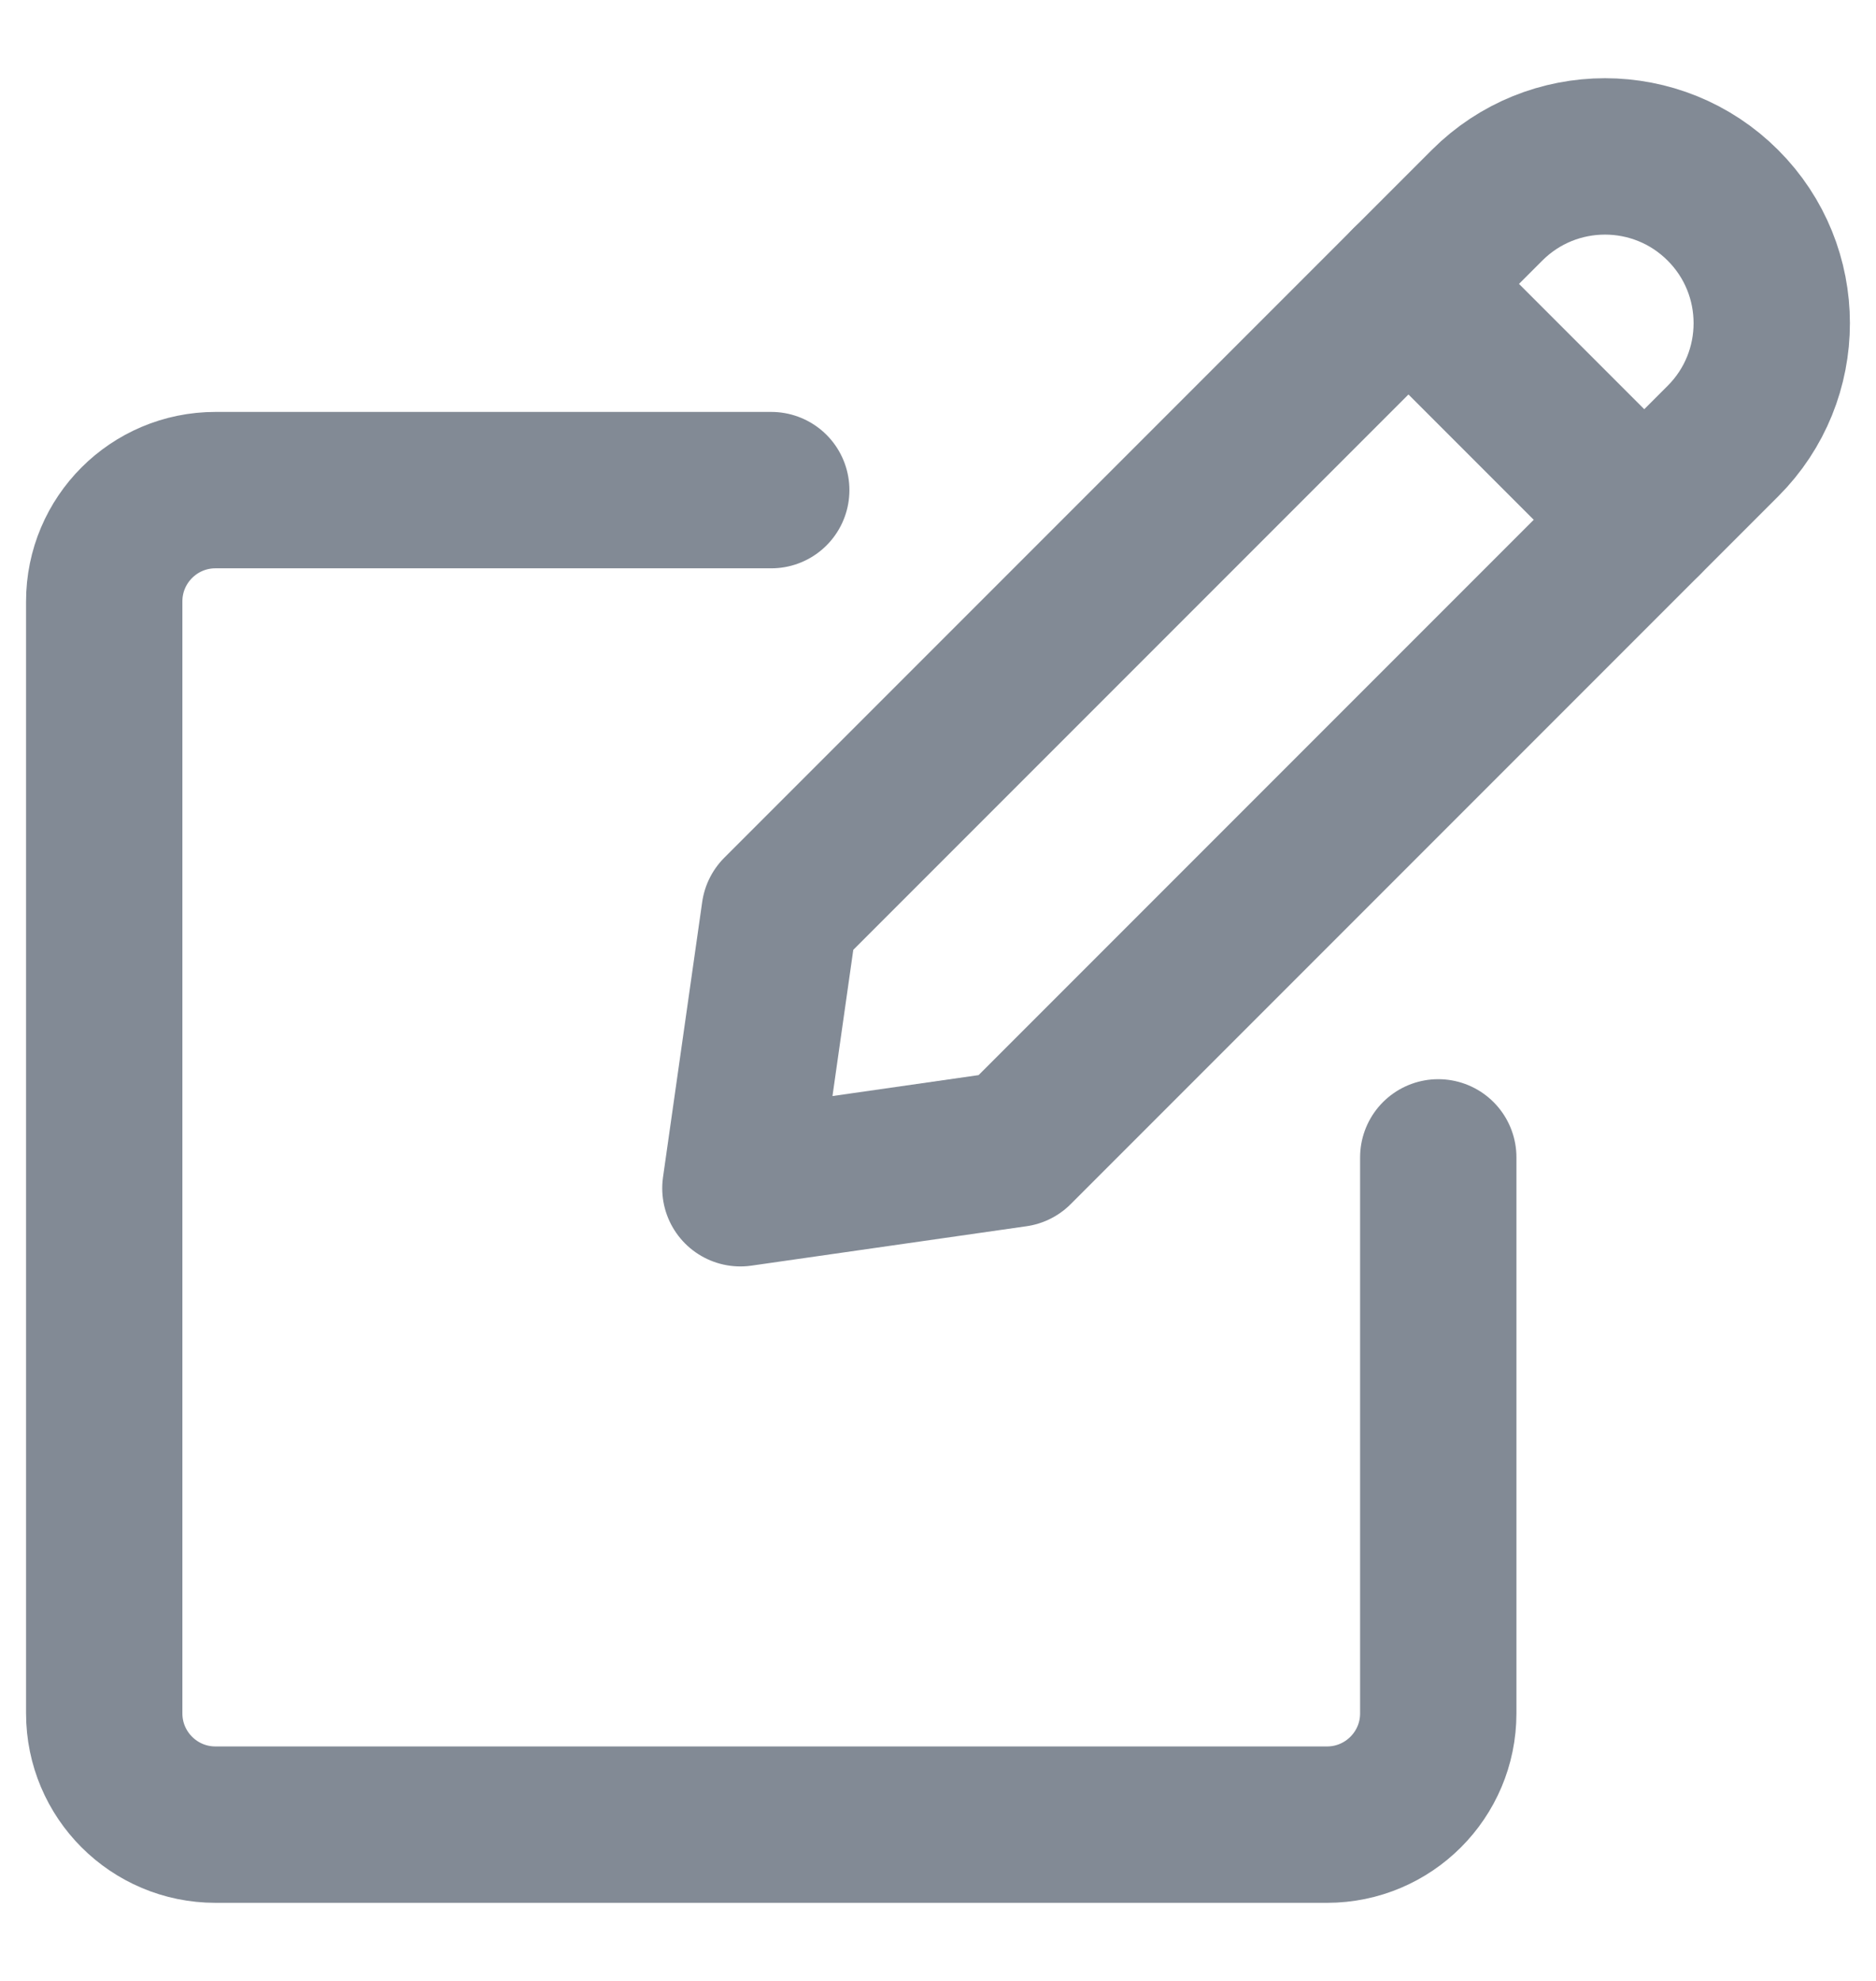
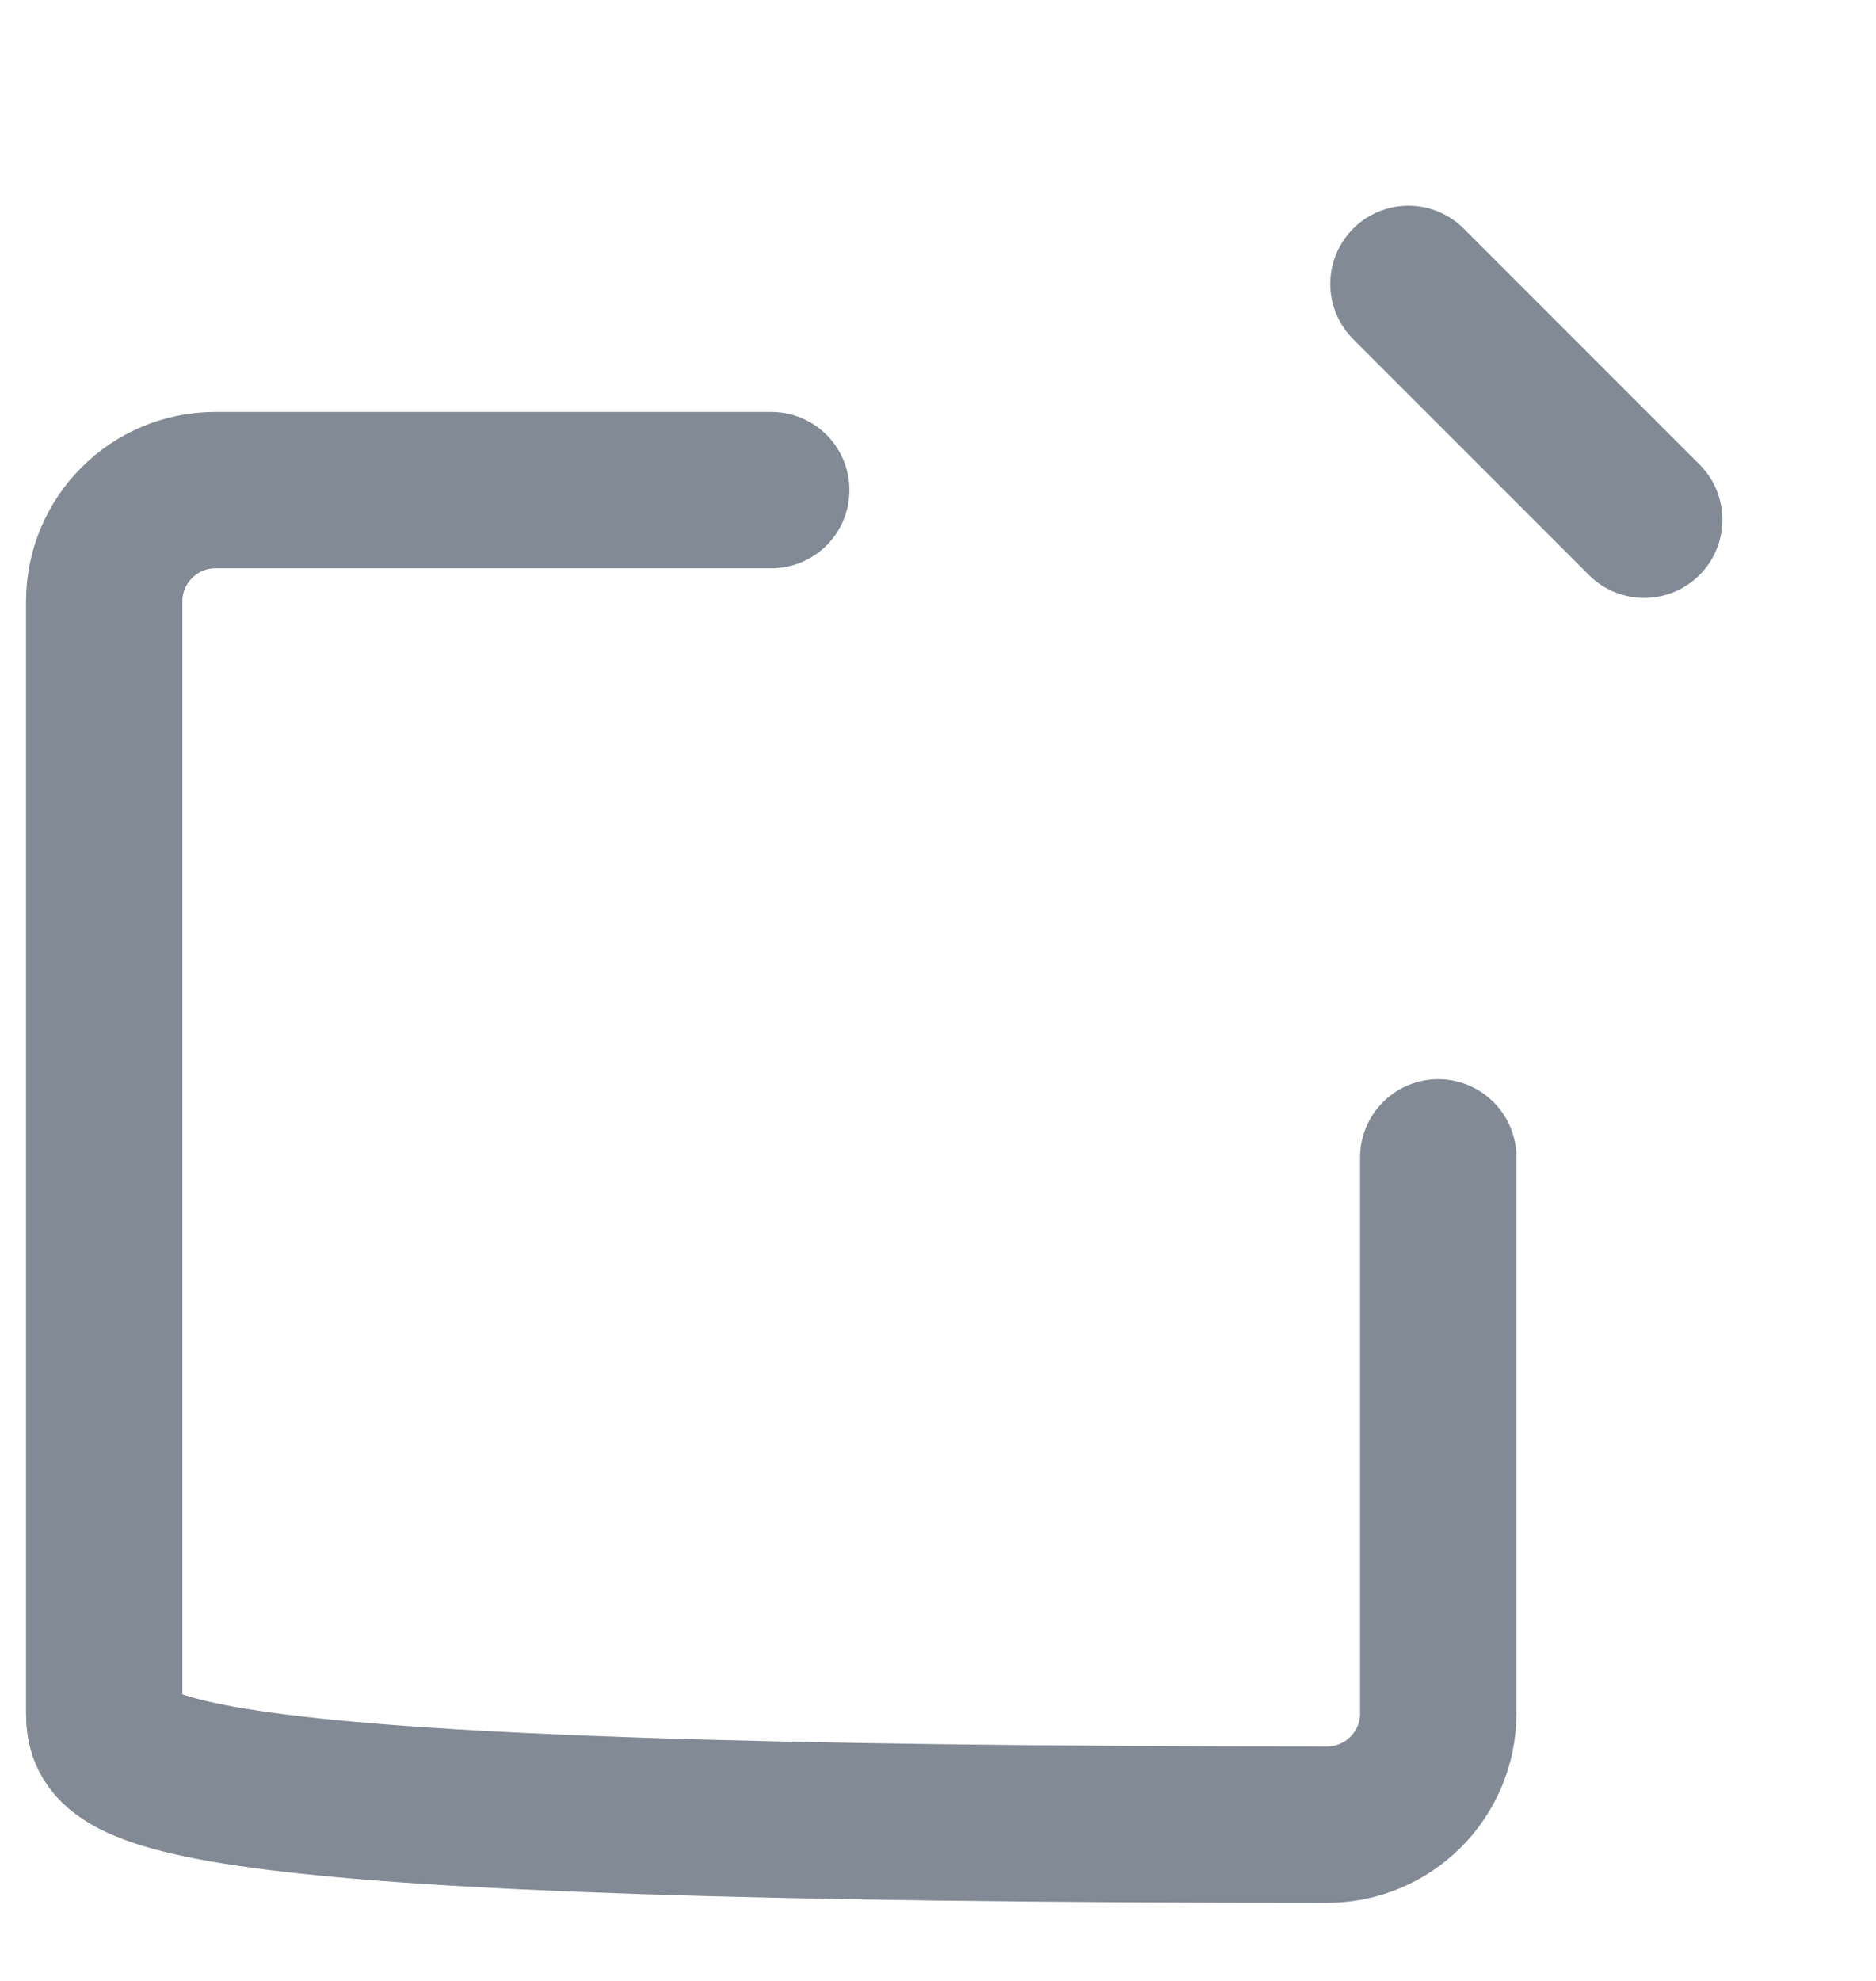
<svg xmlns="http://www.w3.org/2000/svg" width="18" height="19" viewBox="0 0 18 19" fill="none">
-   <path fill-rule="evenodd" clip-rule="evenodd" d="M9.743 11.019L7.104 11.397L7.48 8.757L14.268 1.969C14.893 1.344 15.906 1.344 16.531 1.969C17.156 2.593 17.156 3.607 16.531 4.231L9.743 11.019Z" stroke="#828A95" stroke-width="1.5" stroke-linecap="round" stroke-linejoin="round" />
  <path d="M13.514 2.723L15.776 4.985" stroke="#828A95" stroke-width="1.5" stroke-linecap="round" stroke-linejoin="round" />
-   <path d="M13.8 11.101V16.434C13.8 17.023 13.322 17.501 12.733 17.501H2.067C1.478 17.501 1 17.023 1 16.434V5.768C1 5.179 1.478 4.701 2.067 4.701H7.4" stroke="#828A95" stroke-width="1.5" stroke-linecap="round" stroke-linejoin="round" />
+   <path d="M13.8 11.101V16.434C13.8 17.023 13.322 17.501 12.733 17.501C1.478 17.501 1 17.023 1 16.434V5.768C1 5.179 1.478 4.701 2.067 4.701H7.4" stroke="#828A95" stroke-width="1.5" stroke-linecap="round" stroke-linejoin="round" />
</svg>